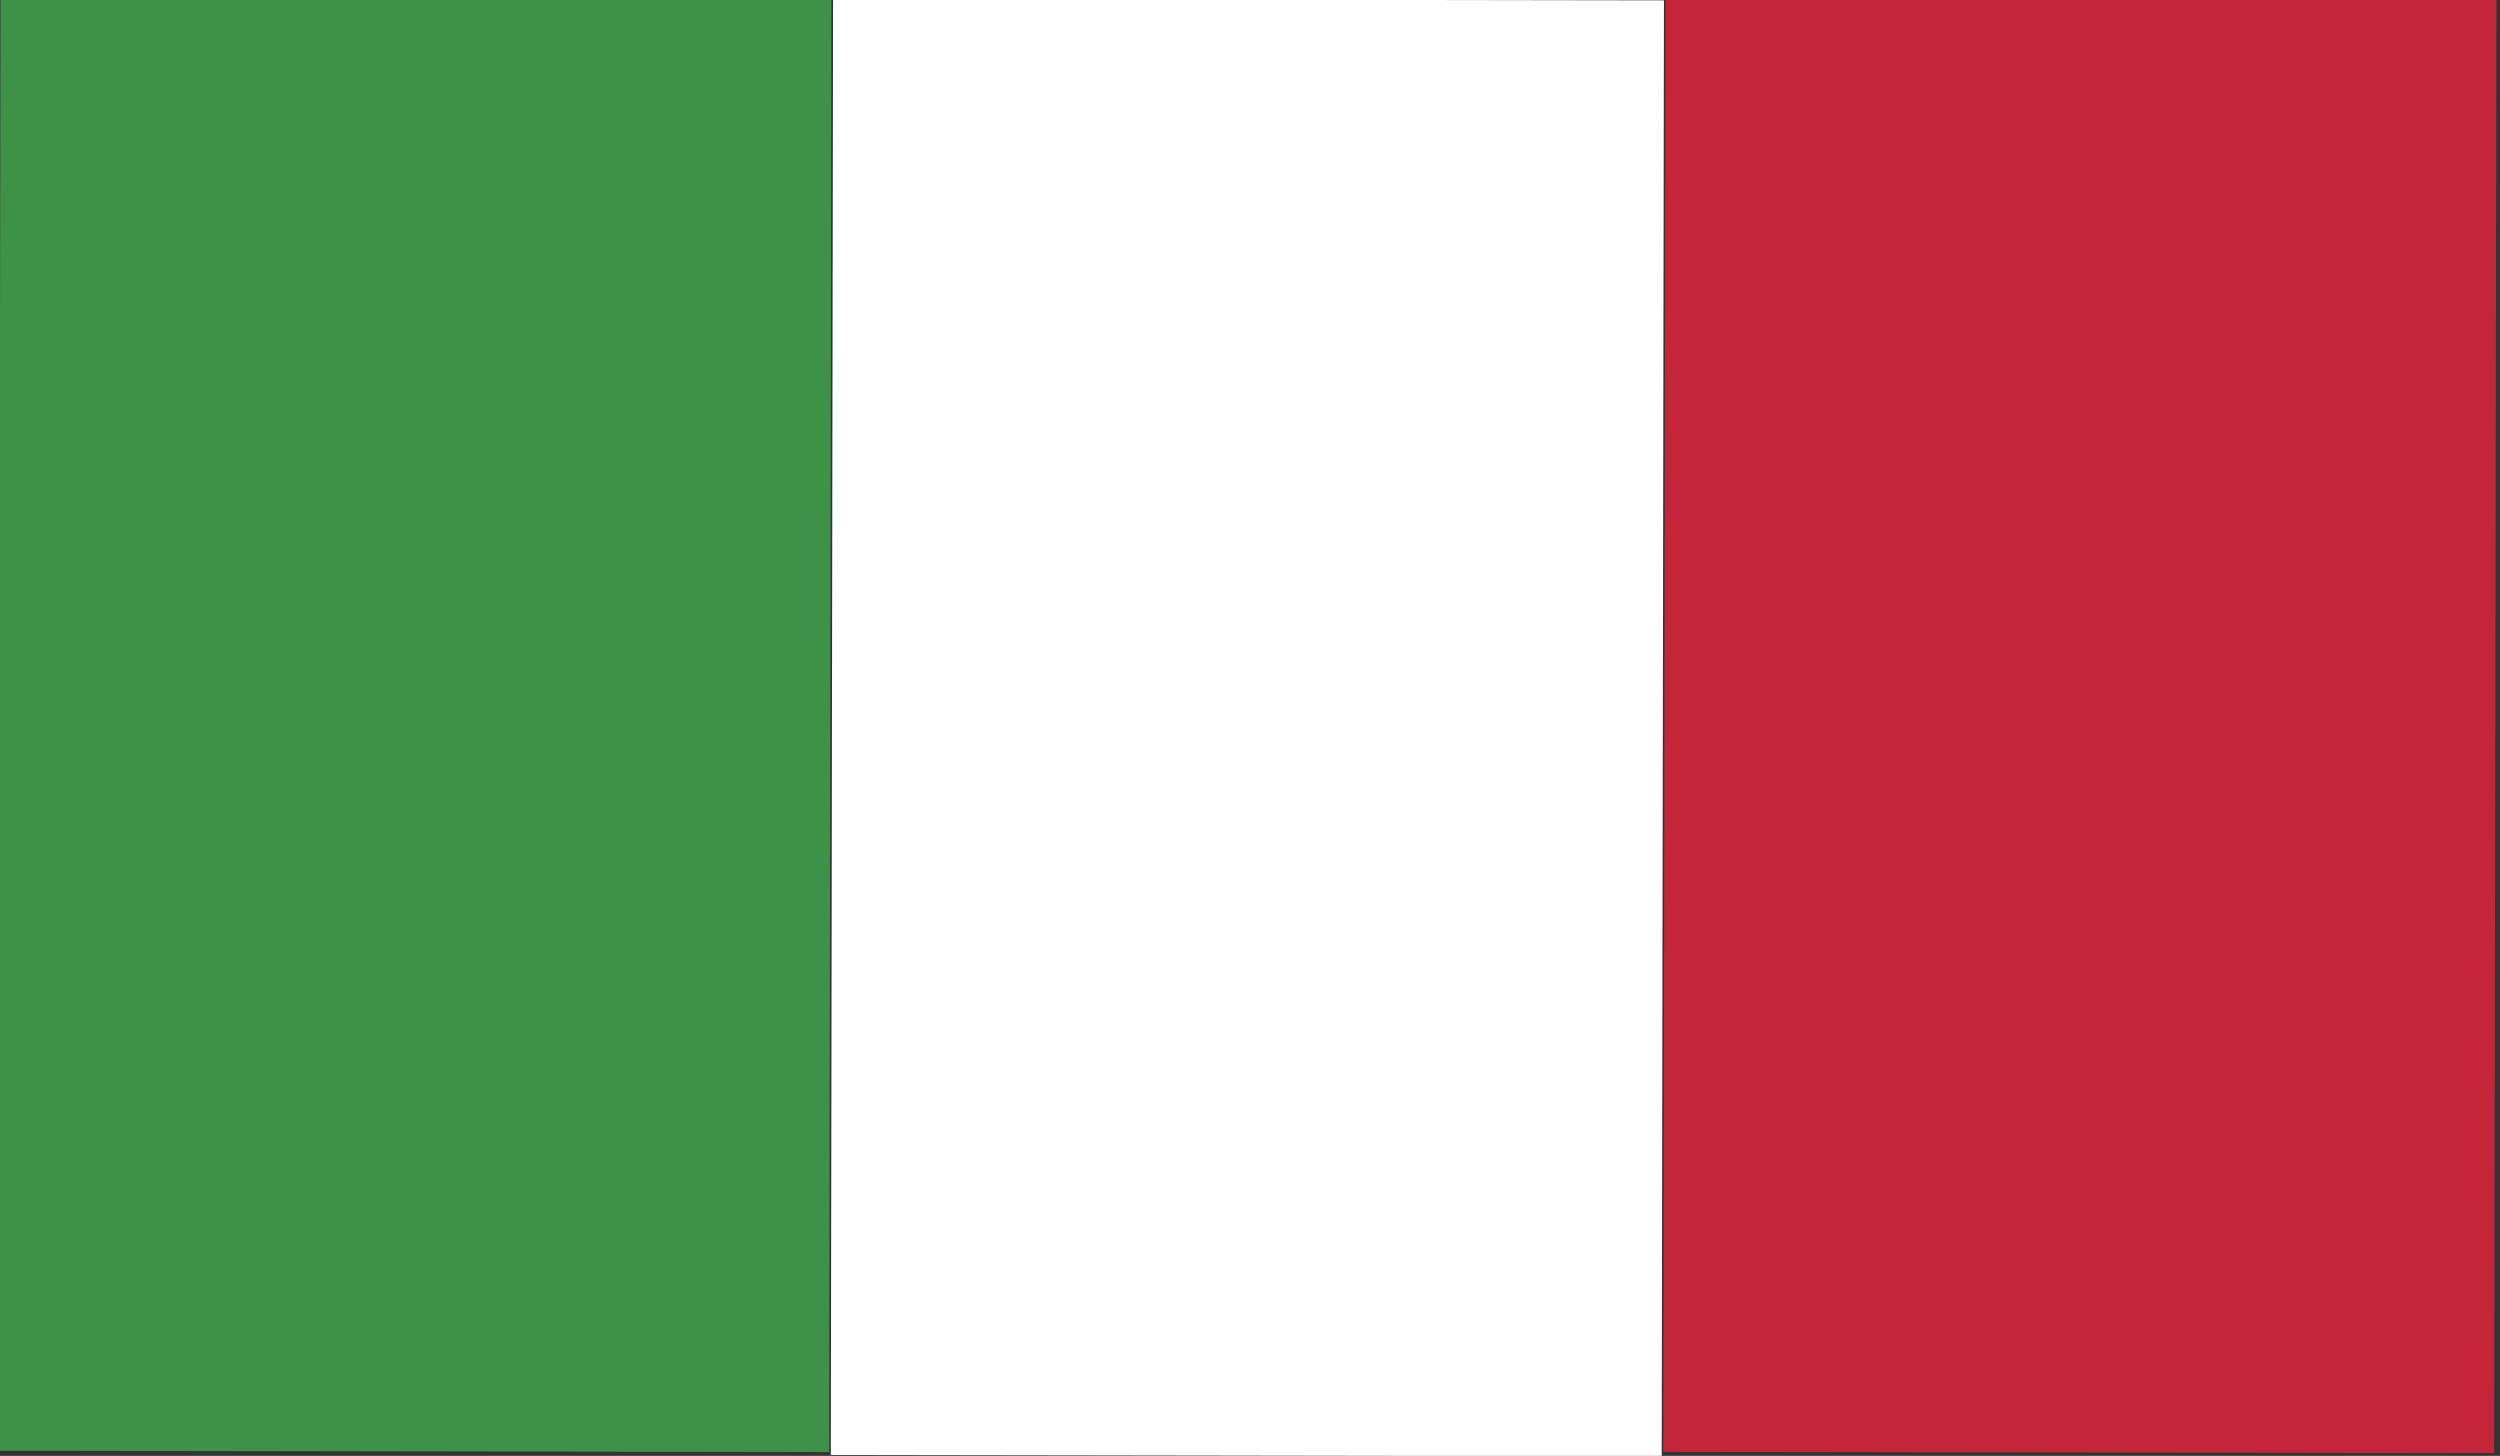
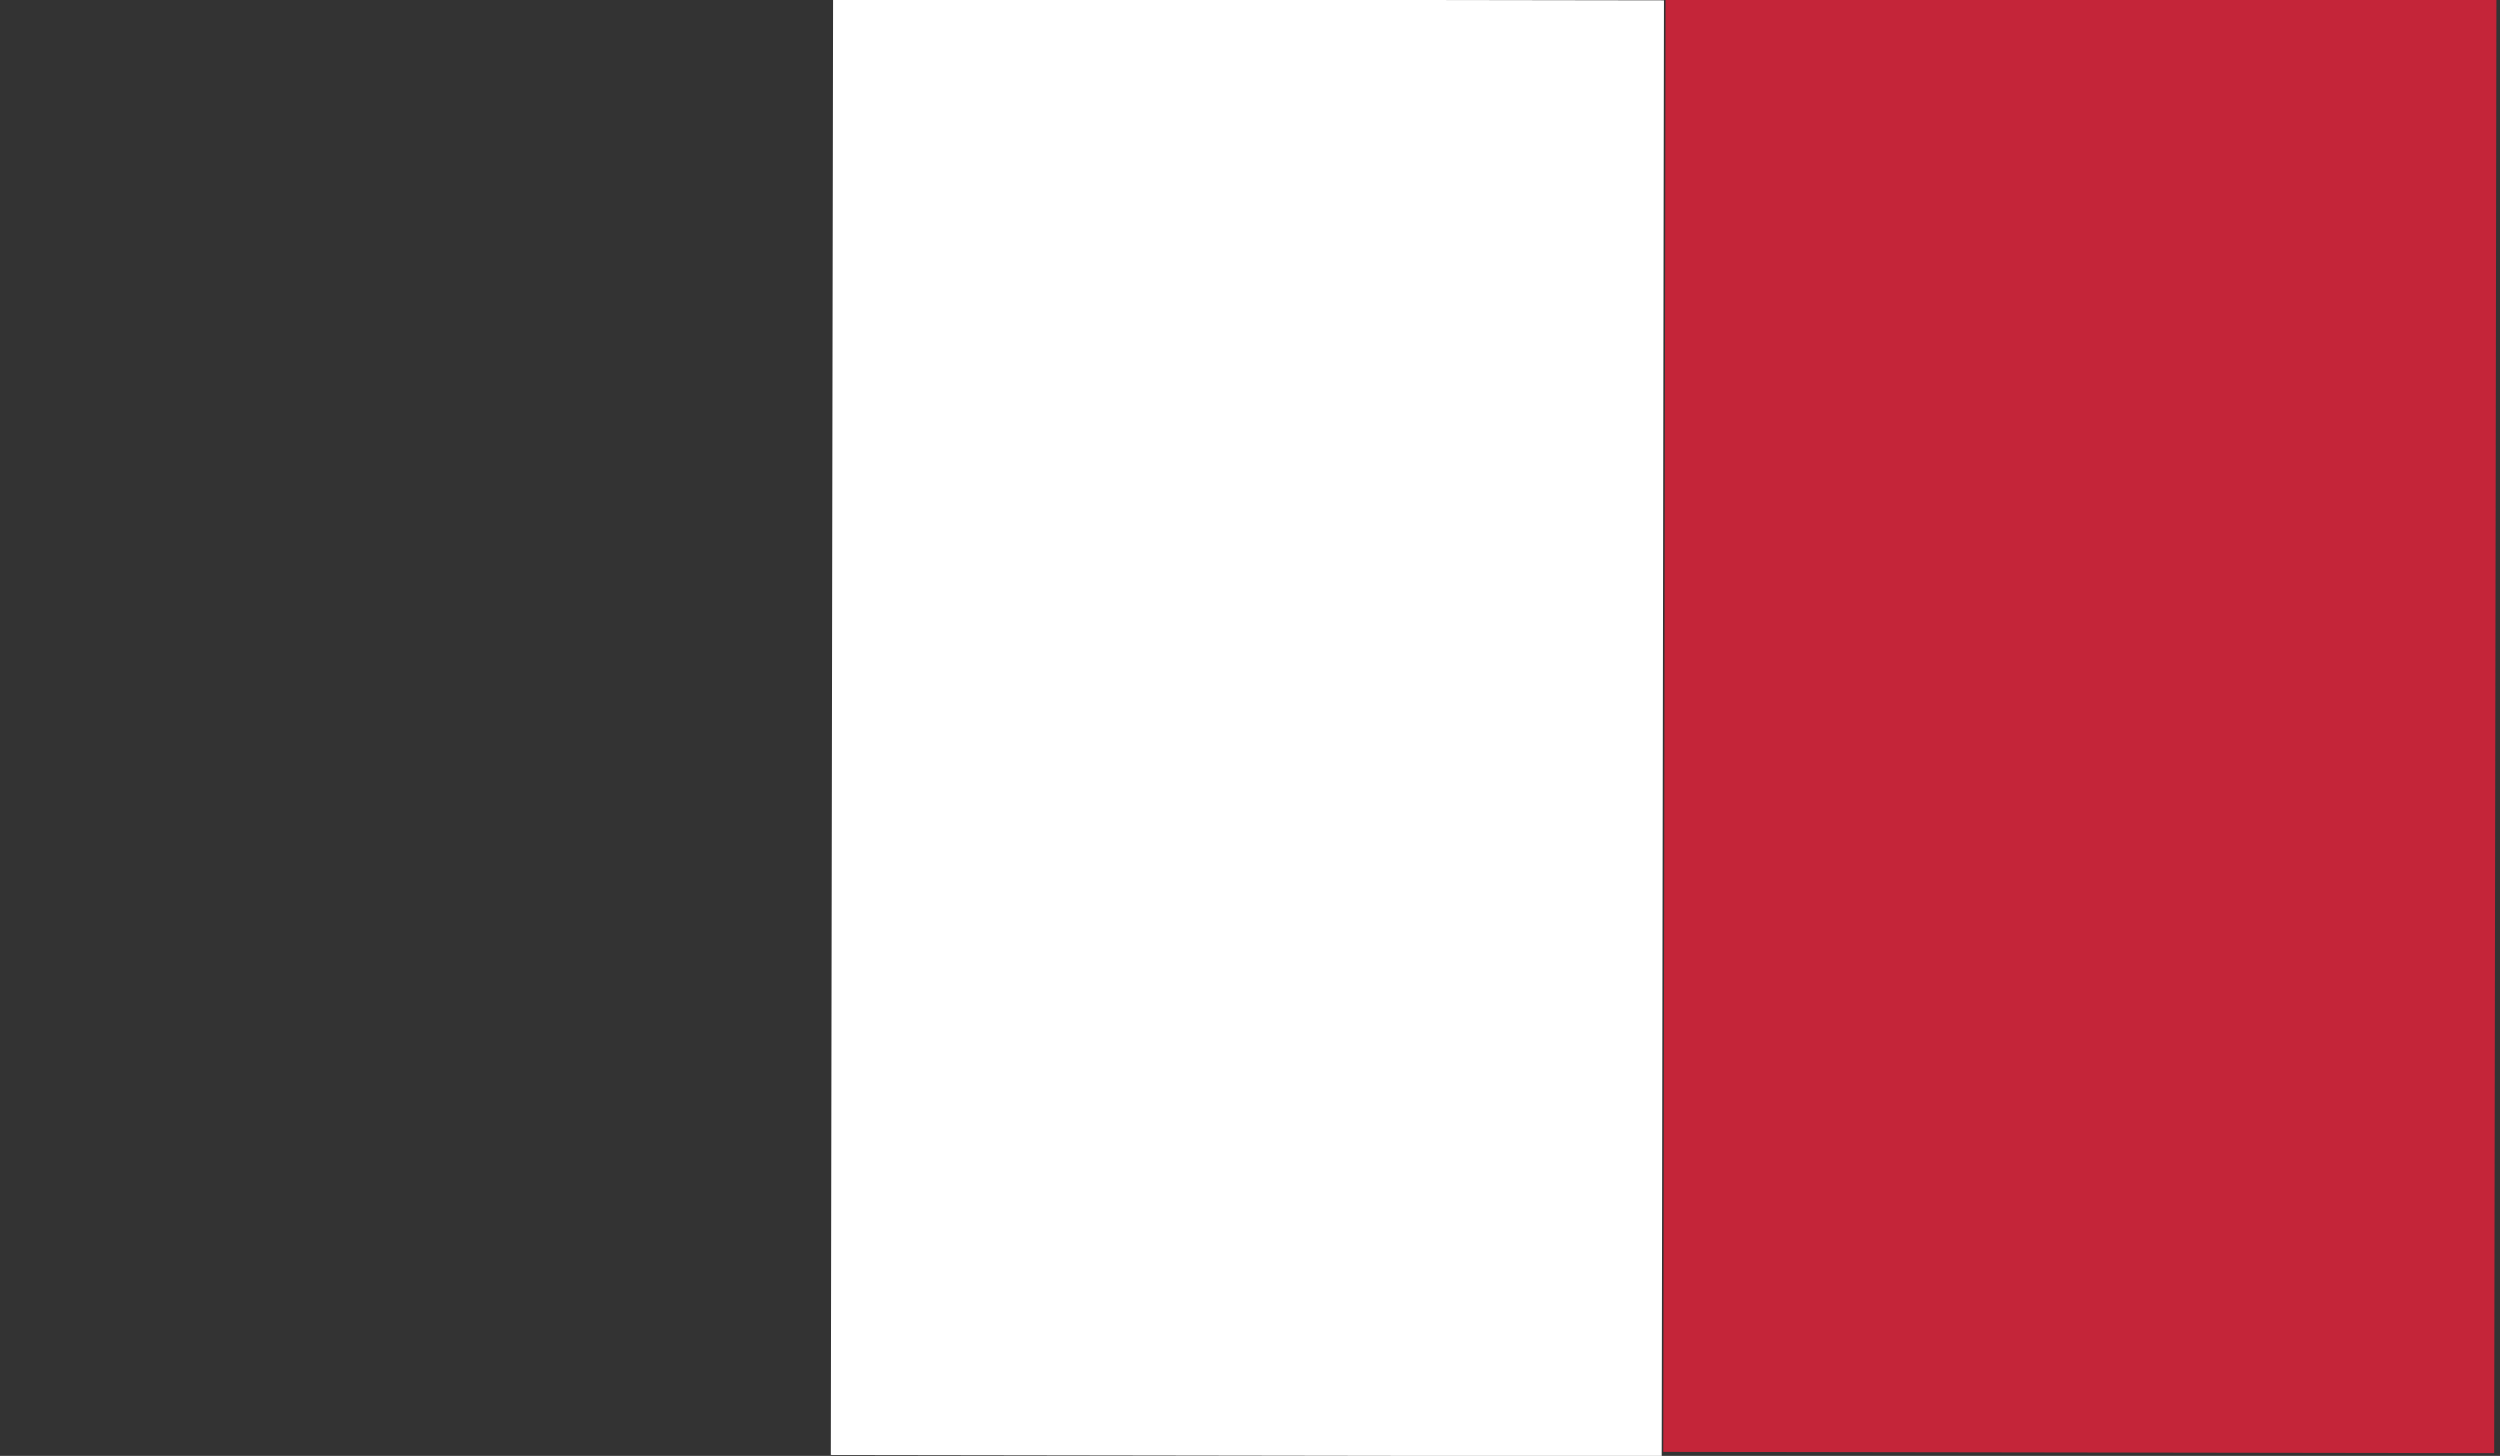
<svg xmlns="http://www.w3.org/2000/svg" id="Calque_1" x="0px" y="0px" viewBox="0 0 34 19.8" style="enable-background:new 0 0 34 19.8;" xml:space="preserve">
  <rect x="0" y="0" width="34" height="19.8" fill="#333333" stroke="none" />
  <style type="text/css">	.st0{fill:#3D9247;}	.st1{fill:#FFFFFF;}	.st2{fill:#C42539;}	.st3{fill:none;}</style>
  <g>
-     <rect x="-4.2" y="4.2" transform="matrix(1.553474e-03 -1 1 1.553474e-03 -4.217 15.524)" class="st0" width="19.8" height="11.3" />
    <rect x="7.1" y="4.2" transform="matrix(1.553474e-03 -1 1 1.553474e-03 7.088 26.881)" class="st1" width="19.8" height="11.3" />
    <rect x="18.5" y="4.2" transform="matrix(1.553474e-03 -1 1 1.553474e-03 18.392 38.239)" class="st2" width="19.8" height="11.3" />
    <rect x="7.1" y="-7.1" transform="matrix(1.553474e-03 -1 1 1.553474e-03 7.088 26.881)" class="st3" width="19.8" height="34" />
  </g>
</svg>